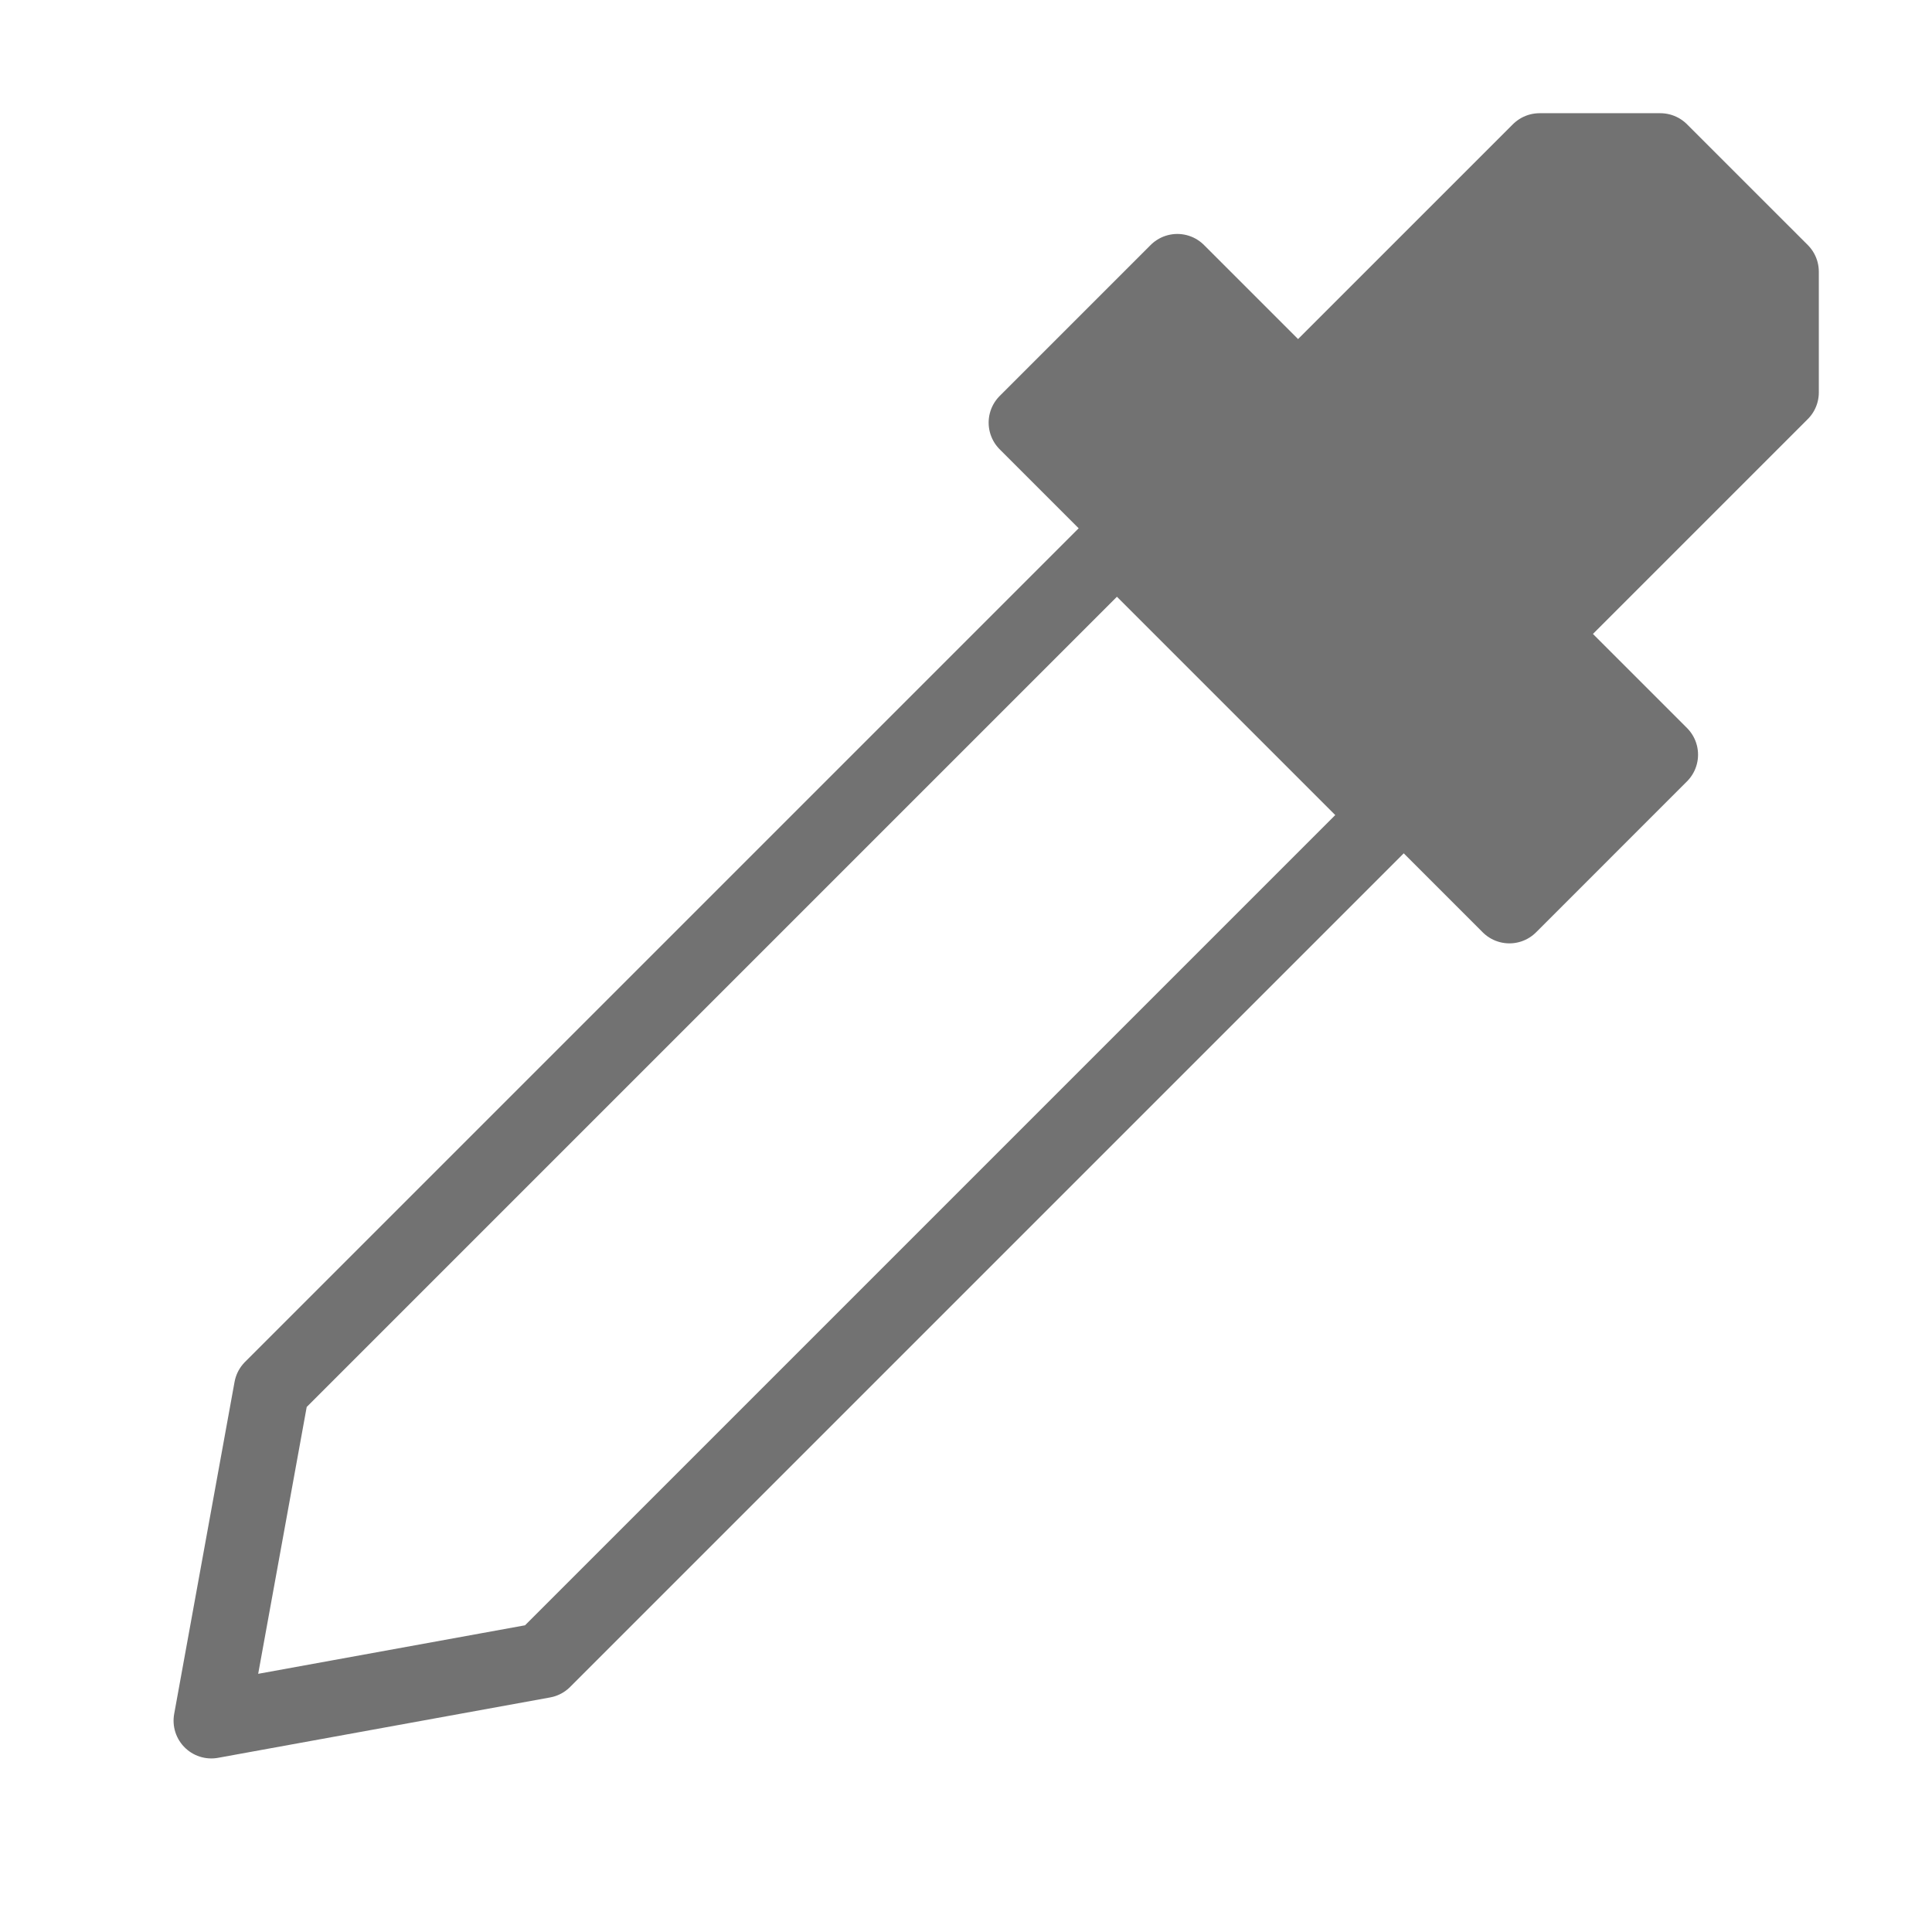
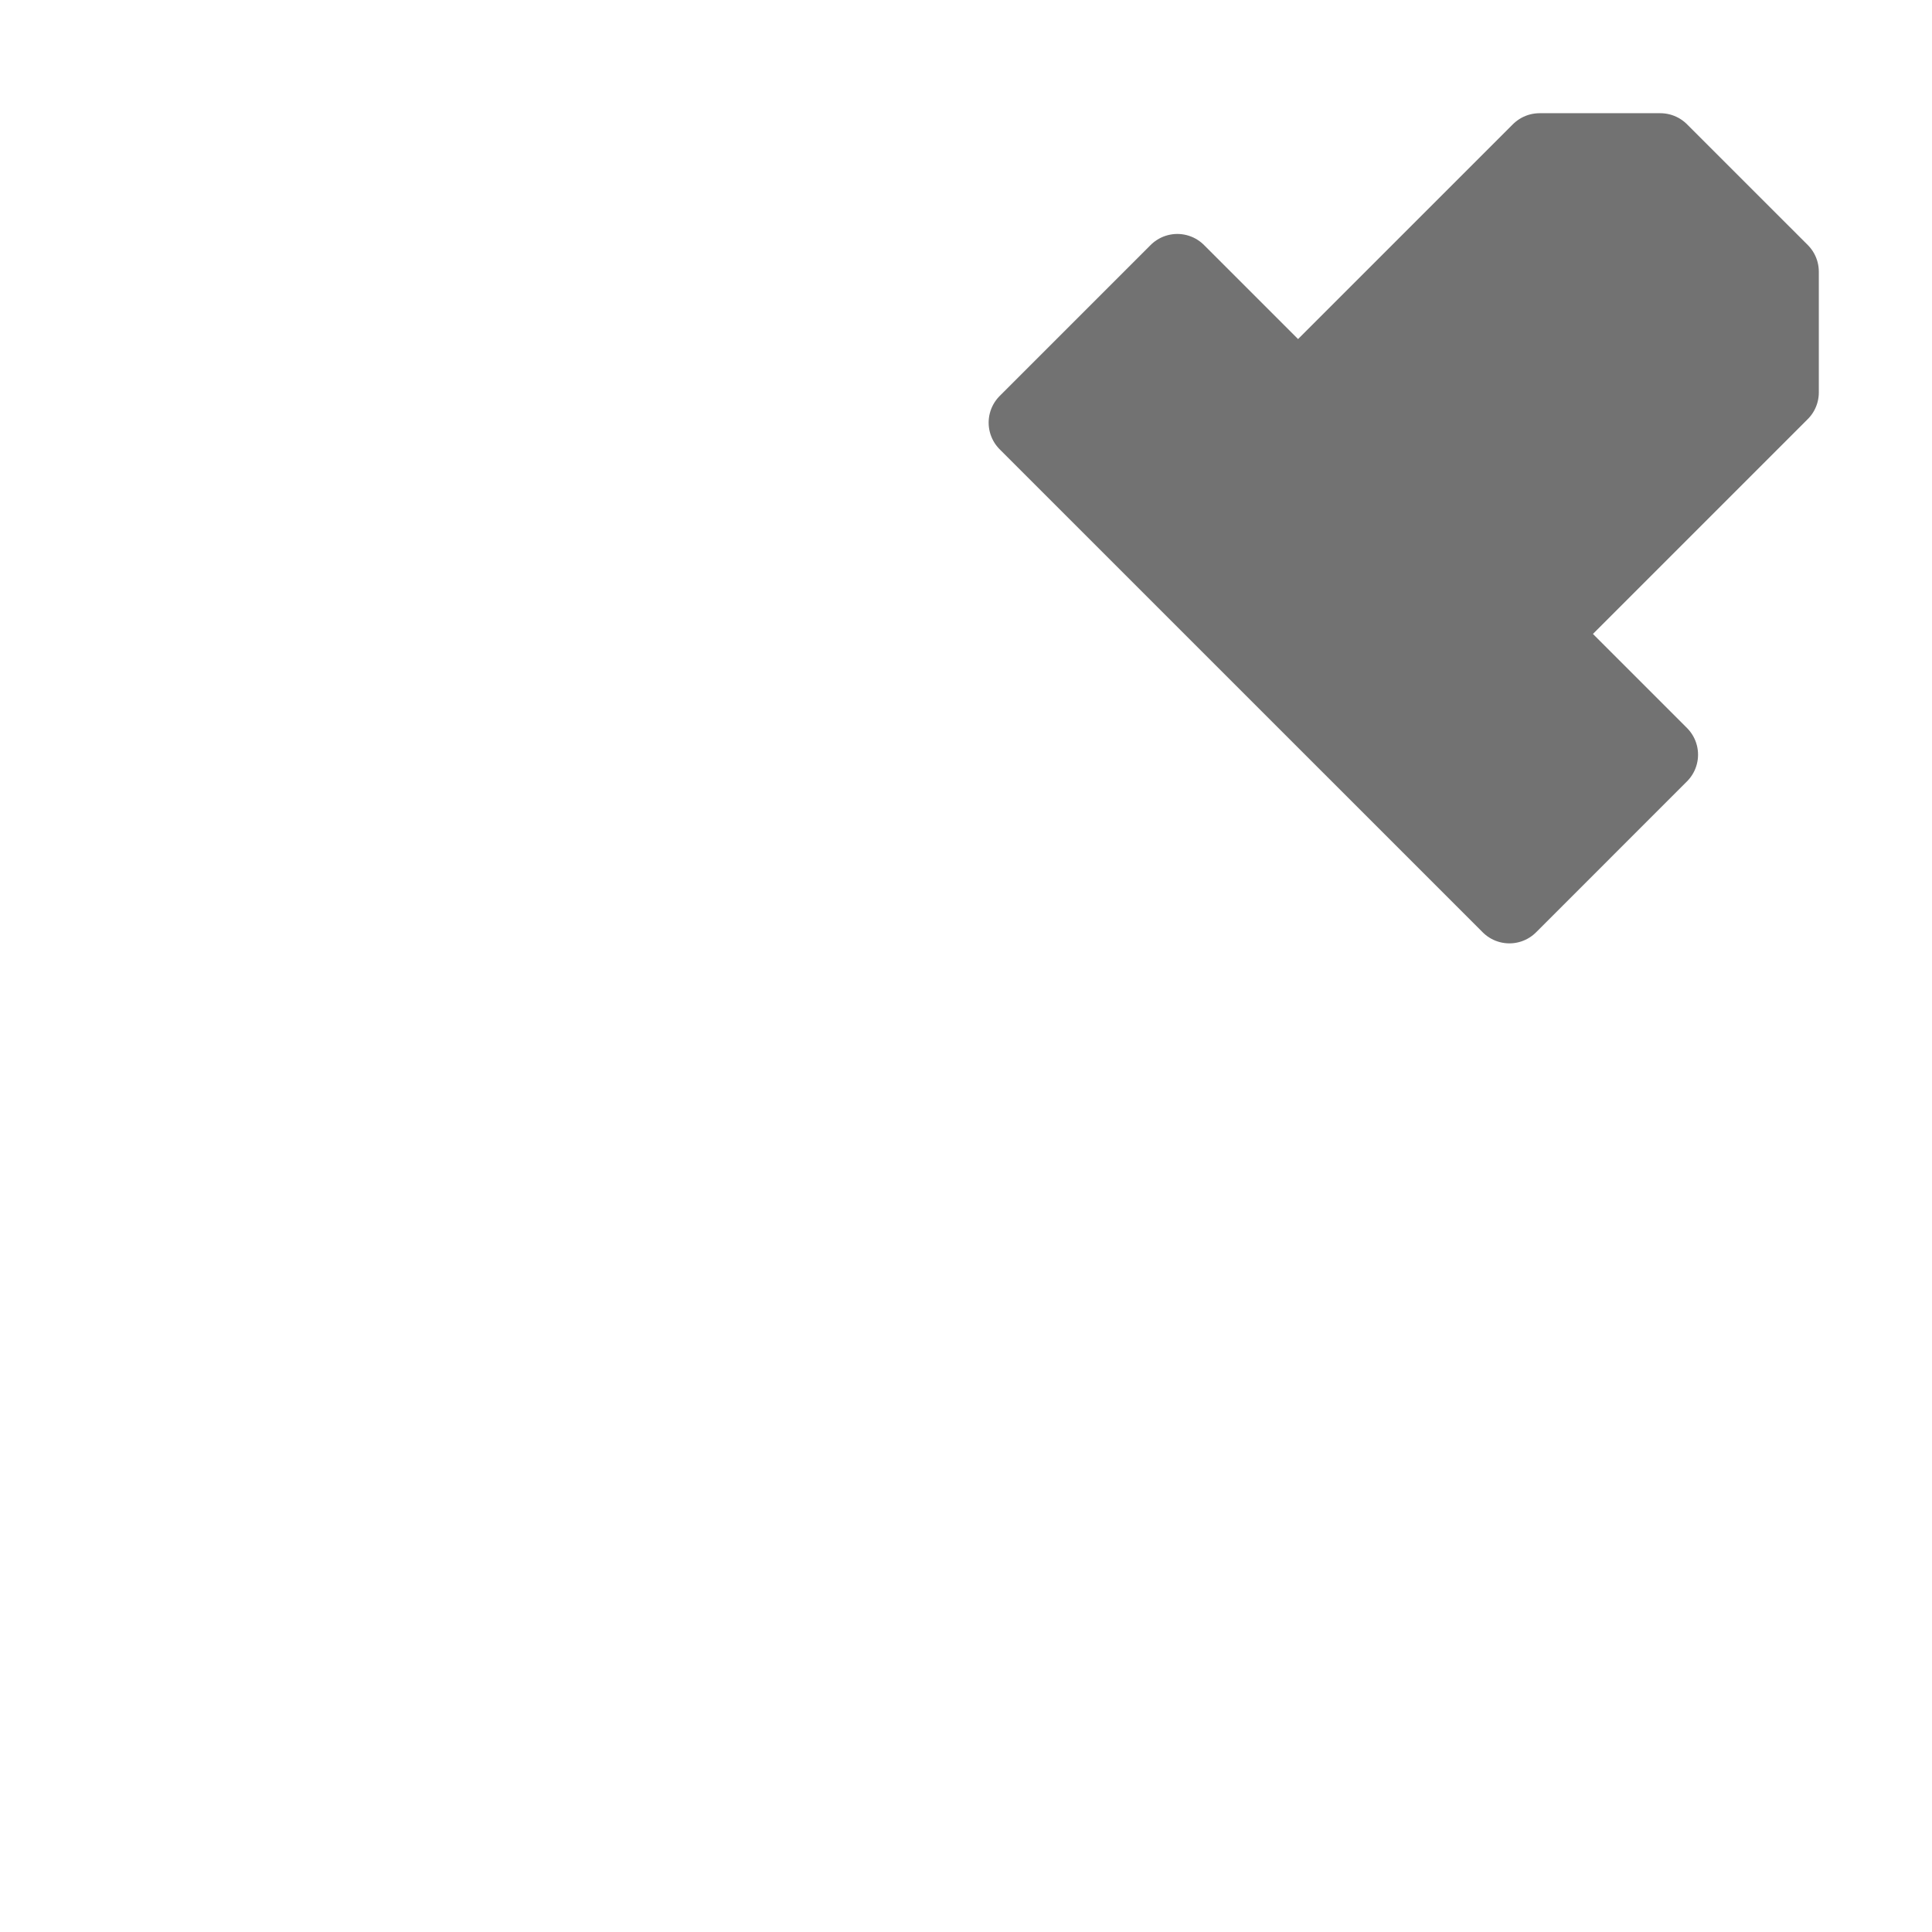
<svg xmlns="http://www.w3.org/2000/svg" width="256" height="256" viewBox="0 0 67.733 67.733">
  <g style="display:inline">
-     <path d="m7.408 60.325 2.117-11.642L39.158 19.05l9.525 9.525L19.05 58.208z" style="display:inline;fill:none;stroke:#727272;stroke-width:2.646;stroke-linecap:round;stroke-linejoin:round;stroke-opacity:1" />
    <path d="M35.983 14.817 52.917 31.75l5.291-5.292-4.233-4.233 8.467-8.467V9.525l-4.234-4.233h-4.233l-8.467 8.466-4.233-4.233Z" style="display:inline;fill:#727272;fill-opacity:1;stroke:#727272;stroke-width:2.646;stroke-linecap:round;stroke-linejoin:round;stroke-opacity:1" />
  </g>
</svg>